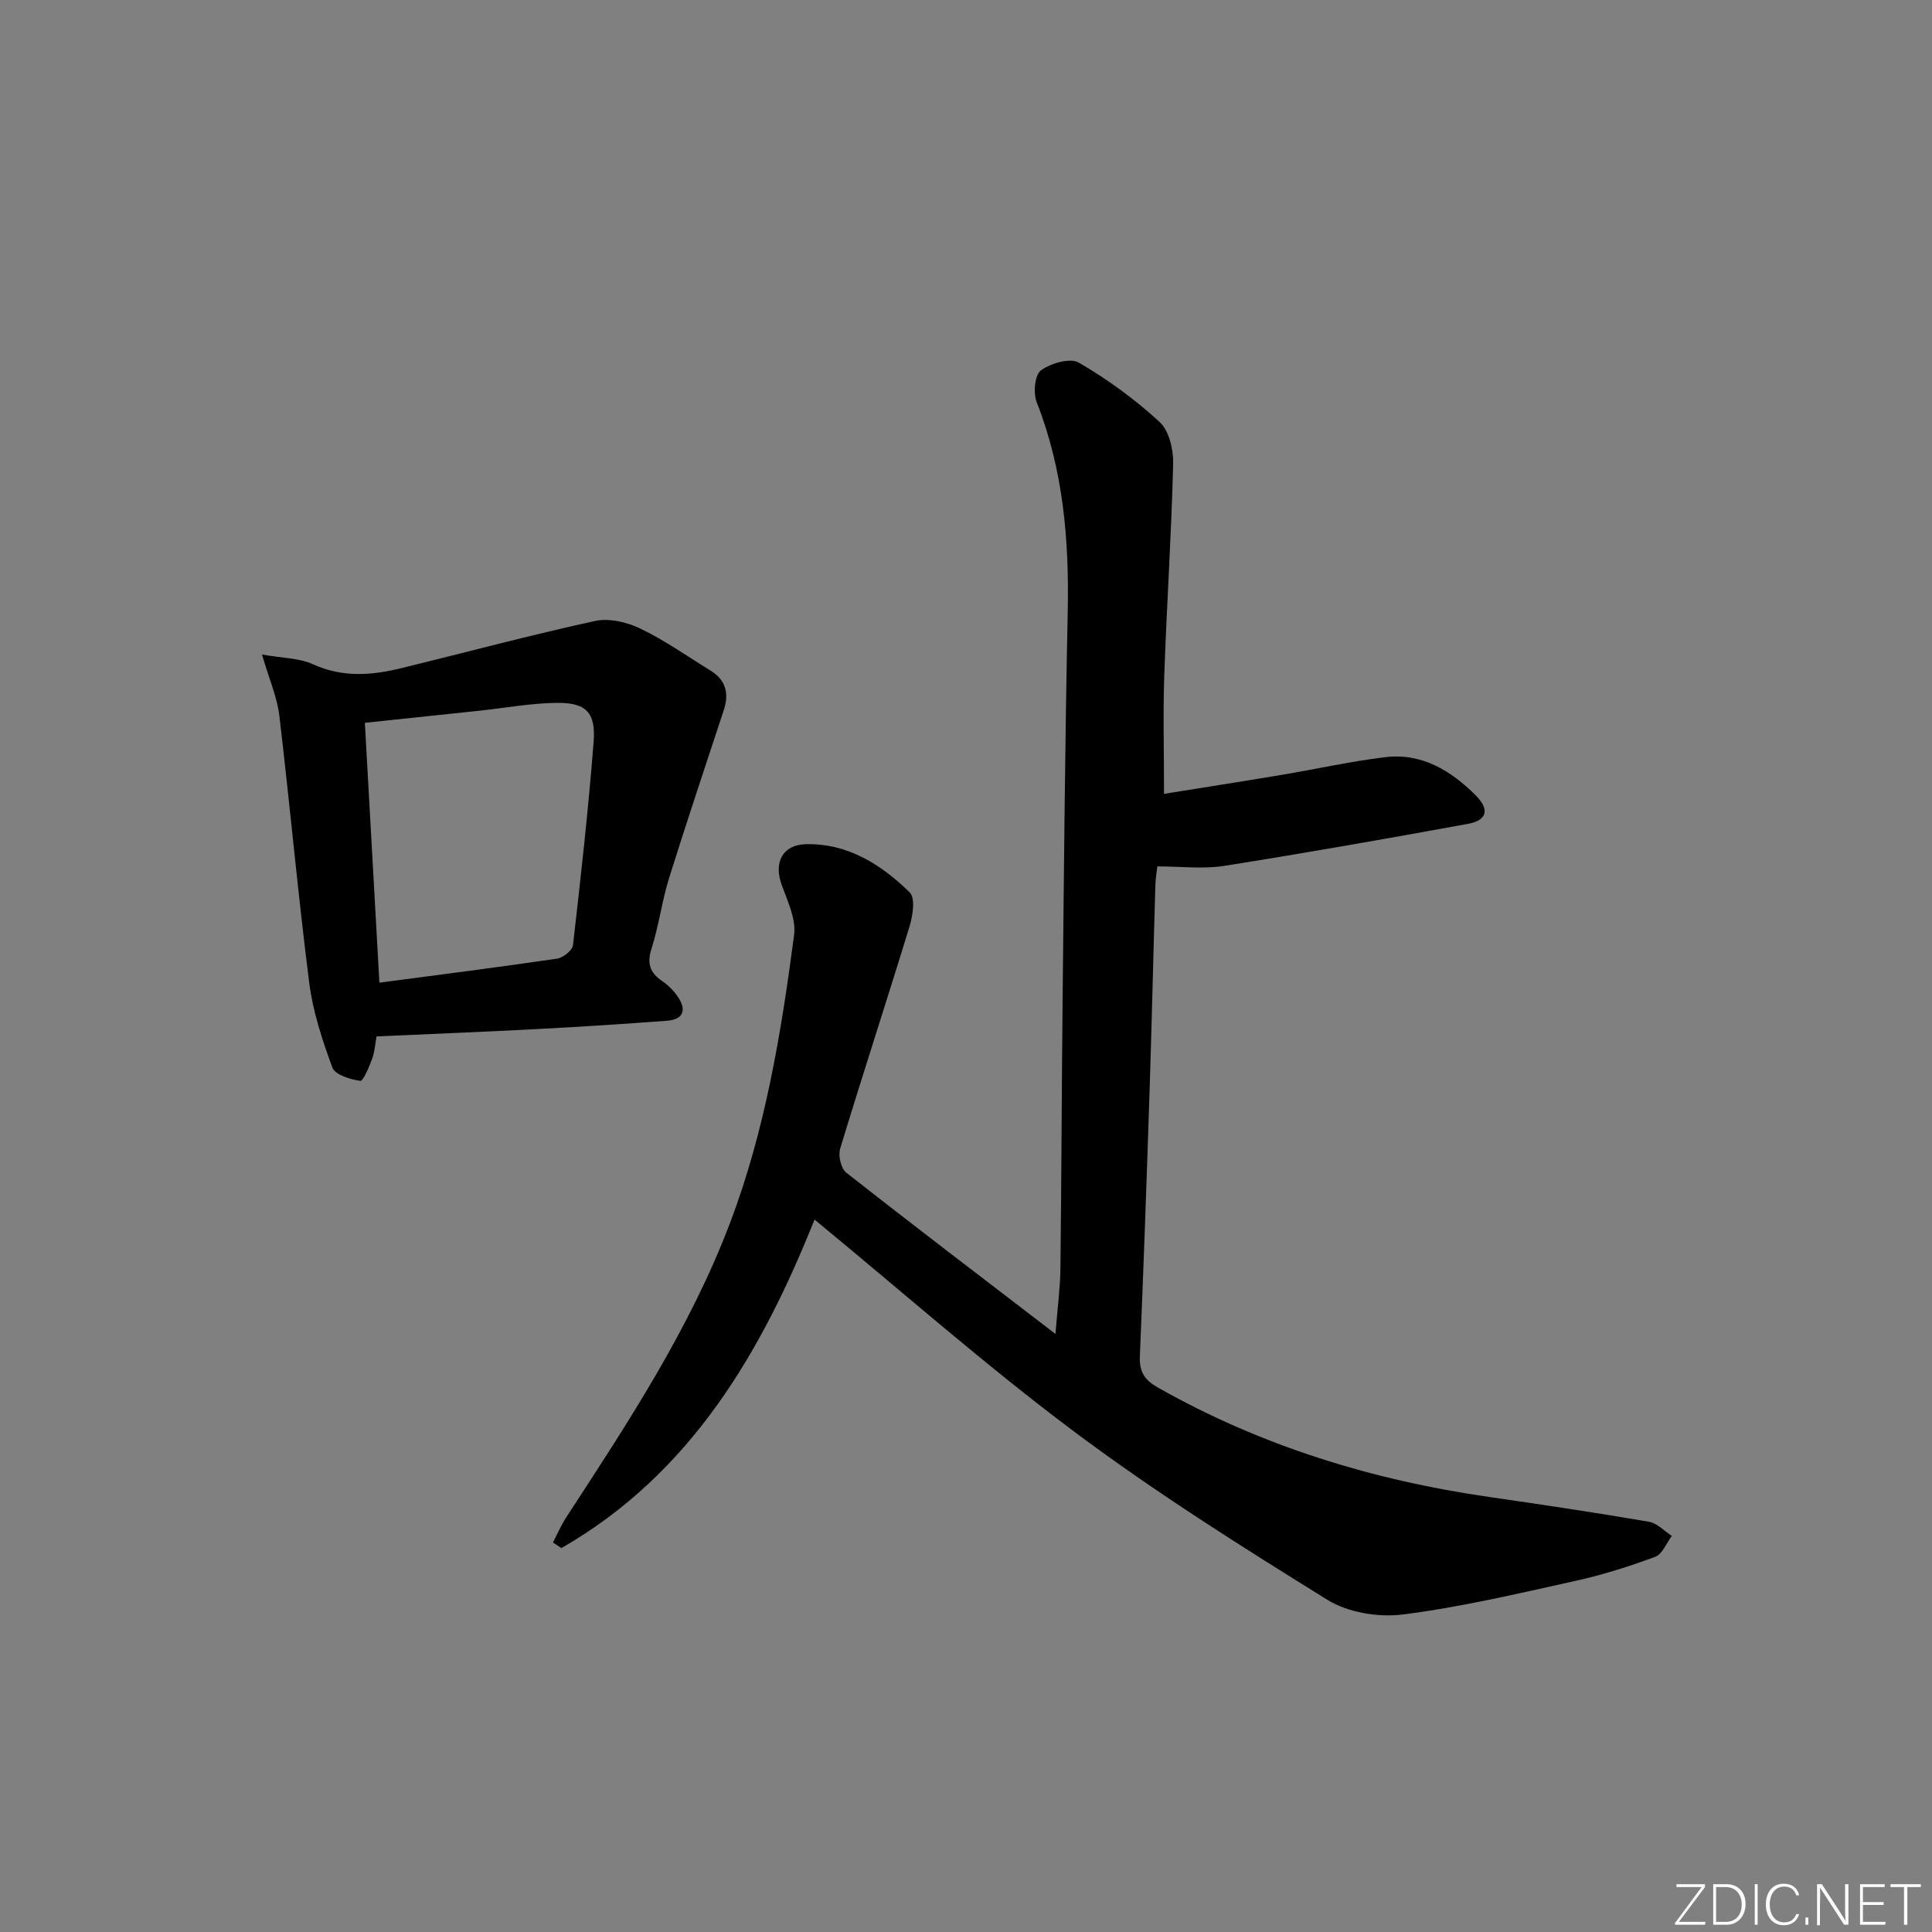
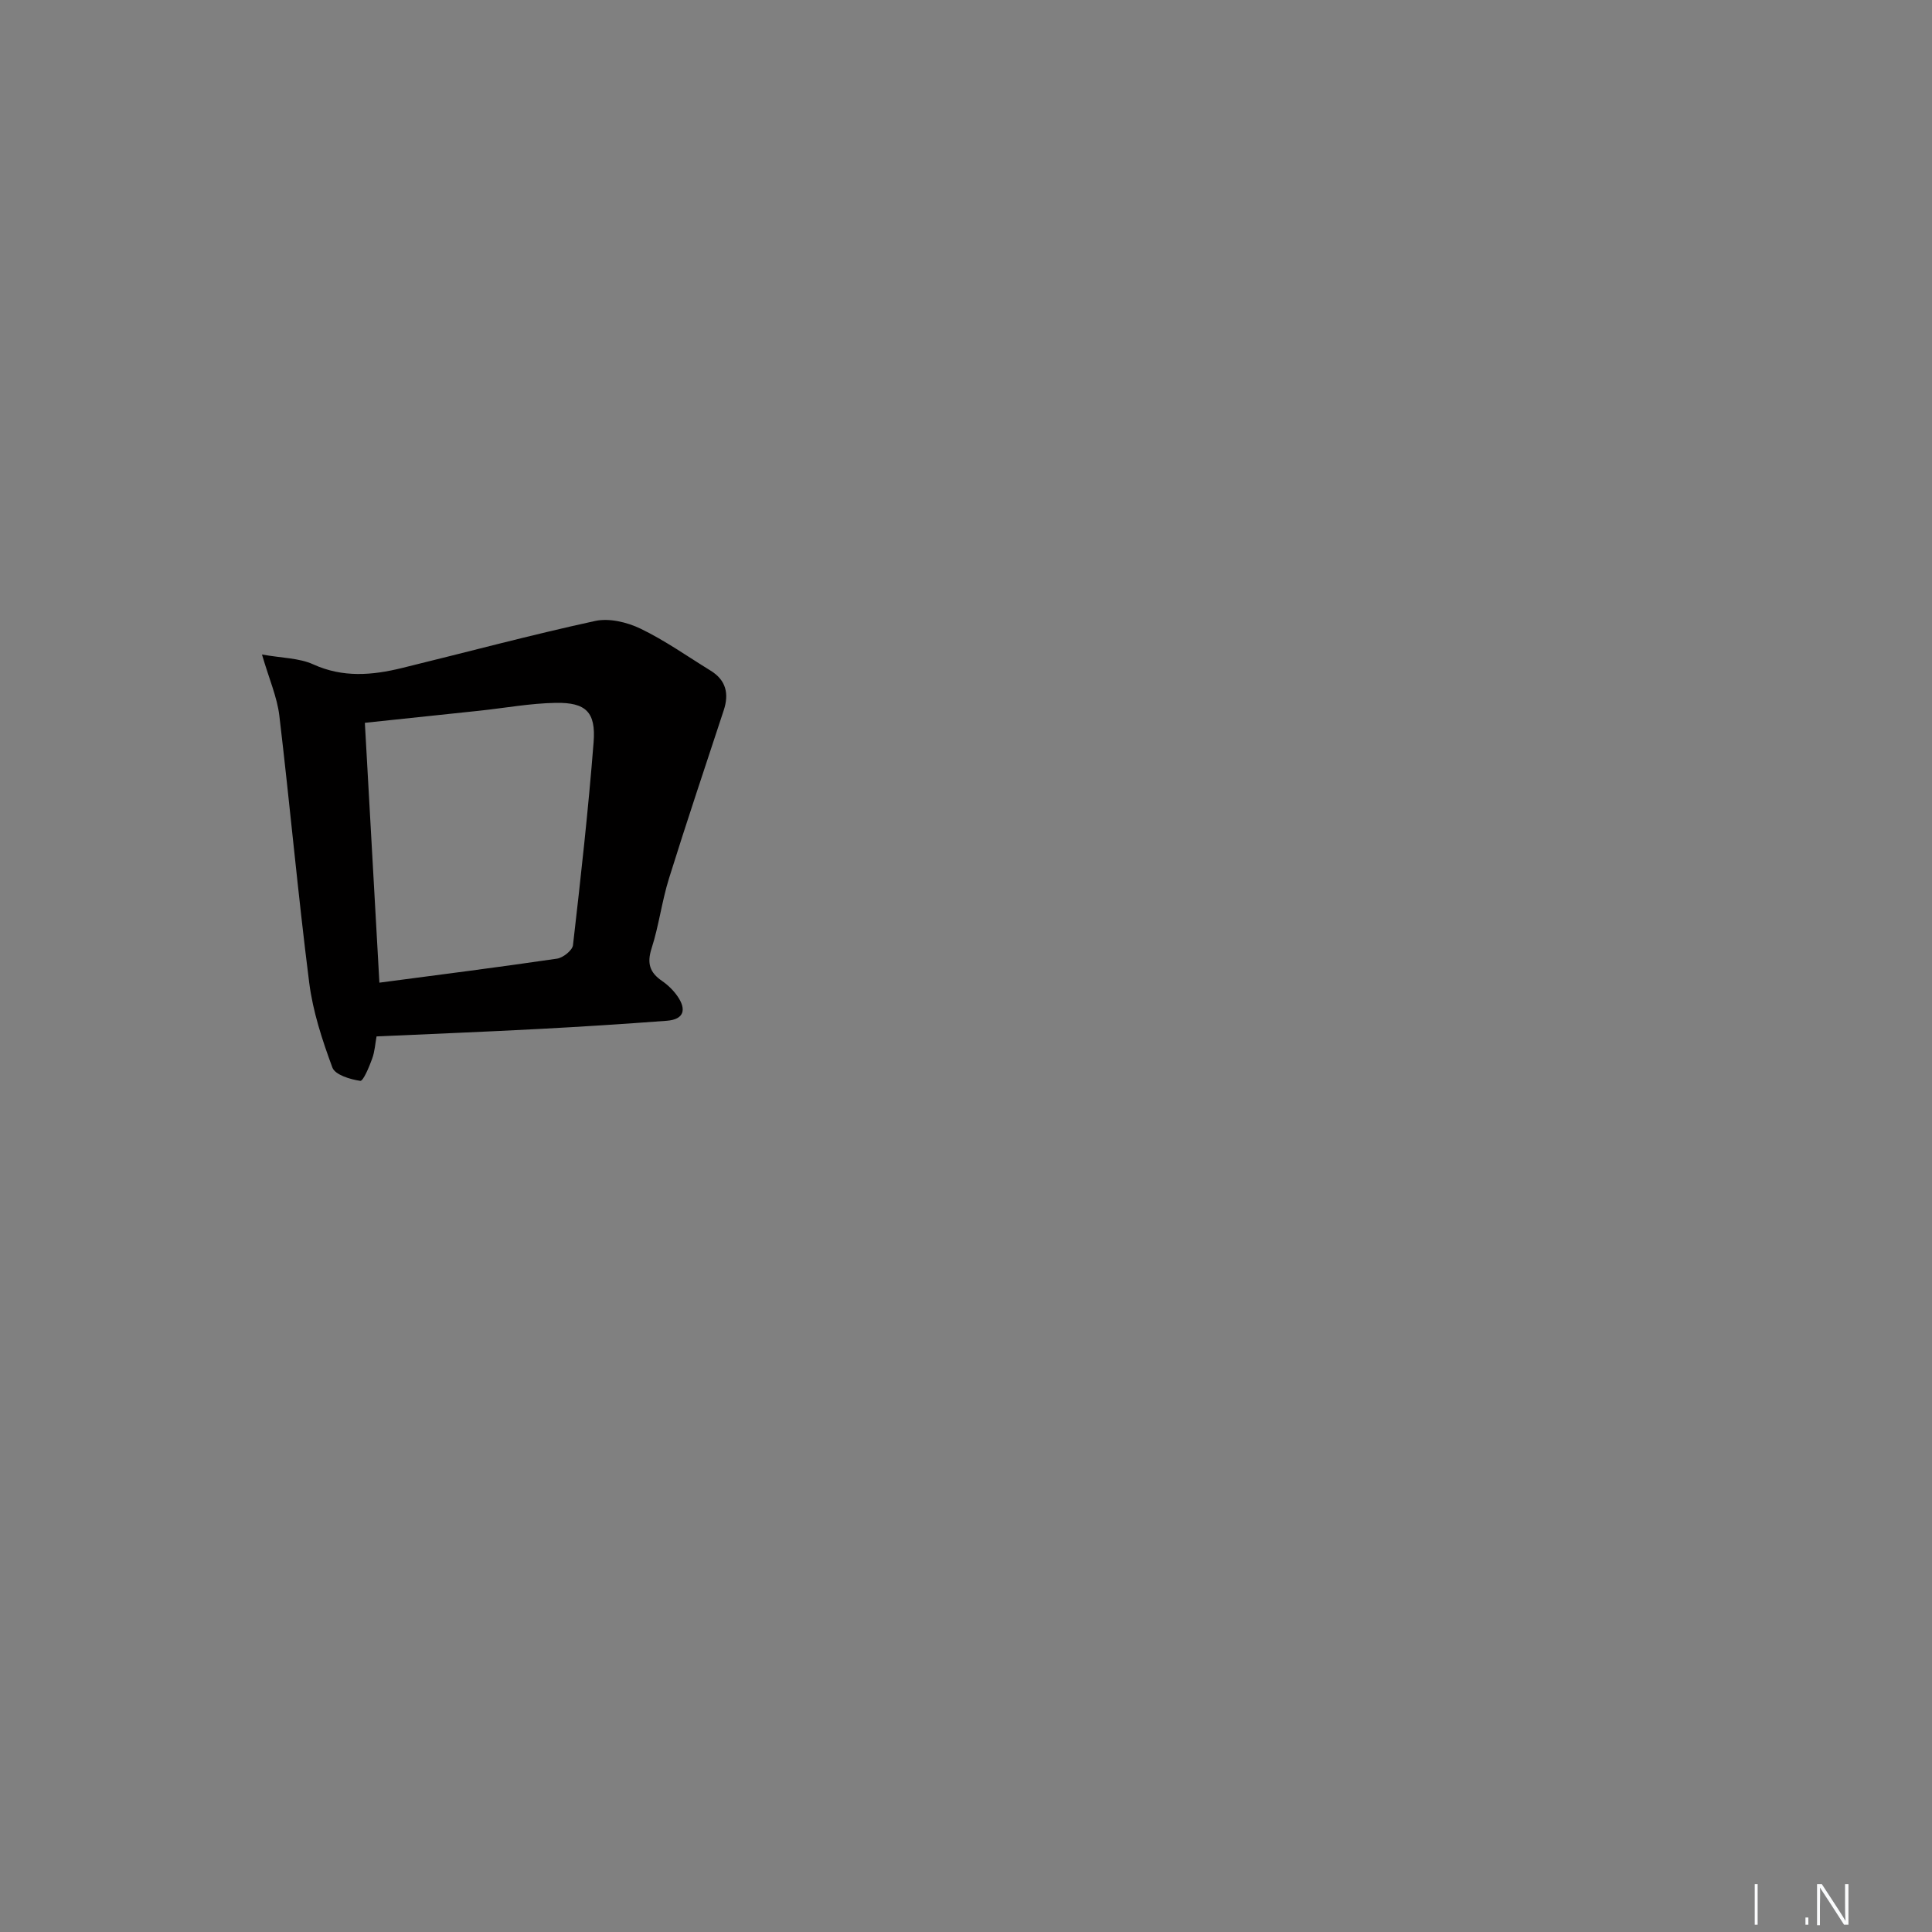
<svg xmlns="http://www.w3.org/2000/svg" enable-background="new 0 0 400 400" viewBox="0 0 400 400">
  <rect x="0" y="0" width="400" height="400" fill="#808080" stroke="none" />
  <g fill="#fafbfc">
-     <path d="m346.9 398 5.4-7.3h-5.2v-.6h5.9v.6l-5.4 7.2h5.5l-.1.6h-6.2v-.5z" />
-     <path d="m354.7 390.1h2.8c2.3 0 3.9 1.6 3.9 4.1s-1.6 4.3-3.9 4.3h-2.8zm.6 7.8h2c2.2 0 3.3-1.6 3.3-3.6 0-1.8-1-3.6-3.3-3.6h-2z" />
    <path d="m363.9 390.1v8.4h-.6v-8.4z" />
-     <path d="m372.5 396.3c-.4 1.3-1.4 2.3-3.2 2.3-2.4 0-3.7-1.9-3.7-4.3 0-2.3 1.2-4.3 3.7-4.3 1.8 0 2.9 1 3.2 2.4h-.6c-.4-1.1-1.1-1.8-2.5-1.8-2.1 0-3 1.9-3 3.7s.9 3.7 3 3.7c1.4 0 2.1-.7 2.5-1.7z" />
    <path d="m373.8 398.5v-1.5h.6v1.5z" />
    <path d="m376.2 398.5v-8.4h1c1.3 2 4.4 6.7 4.9 7.6-.1-1.2-.1-2.4-.1-3.8v-3.8h.7v8.4h-.9c-1.2-1.9-4.4-6.8-5-7.7.1 1.1 0 2.3 0 3.9v3.9h-.6z" />
-     <path d="m390 394.4h-4.3v3.5h4.7l-.1.6h-5.2v-8.4h5.1v.6h-4.5v3.1h4.3z" />
-     <path d="m394.2 390.7h-2.8v-.6h6.3v.6h-2.8v7.8h-.7z" />
  </g>
-   <path d="m168.64 252.5c-10.87 27.2-25.45 52.54-52.41 68.02-.58-.39-1.17-.78-1.75-1.17.92-1.76 1.71-3.61 2.79-5.26 12.72-19.51 25.56-38.97 33.88-60.91 7.29-19.21 10.6-39.37 13.26-59.61.44-3.32-1.38-7.05-2.59-10.43-1.64-4.56.18-8.24 5.02-8.36 8.7-.2 15.62 4.22 21.51 9.99 1.18 1.15.65 4.78-.03 6.99-4.7 15.39-9.71 30.68-14.38 46.07-.44 1.44.18 4.1 1.28 4.96 13.98 10.99 28.13 21.75 43.3 33.39.44-5.53.98-9.52 1.03-13.53.22-18.83.26-37.65.46-56.48.28-26.47.49-52.94 1.05-79.41.31-14.9-.9-29.44-6.42-43.48-.75-1.9-.41-5.66.87-6.59 2.03-1.49 6.04-2.66 7.85-1.61 5.96 3.46 11.64 7.61 16.72 12.28 1.97 1.81 2.88 5.72 2.81 8.64-.36 14.61-1.33 29.2-1.84 43.81-.27 7.92-.05 15.85-.05 24.55 8.01-1.29 16.15-2.56 24.28-3.92 7.2-1.2 14.34-2.82 21.58-3.68 7.53-.9 13.53 2.8 18.64 7.88 2.97 2.95 2.4 5.21-1.58 5.93-16.82 3.07-33.65 6.05-50.54 8.71-4.33.68-8.86.1-13.76.1-.09.83-.38 2.43-.42 4.05-.42 14.14-.73 28.28-1.19 42.42-.6 18.29-1.24 36.57-2.01 54.85-.14 3.22.83 4.94 3.77 6.6 21.41 12.11 44.42 19.16 68.66 22.65 11 1.58 22 3.24 32.96 5.11 1.7.29 3.17 1.92 4.75 2.93-1.13 1.49-1.97 3.79-3.45 4.33-5.42 2.01-10.98 3.77-16.62 5.01-11.82 2.61-23.64 5.41-35.62 6.93-5.06.64-11.35-.39-15.62-3.03-17.79-11.03-35.58-22.23-52.33-34.75-18.48-13.82-35.83-29.16-53.86-43.98z" fill="#010000" />
+   <path d="m168.64 252.5z" fill="#010000" />
  <path d="m77.96 214.58c-.27 1.44-.36 3.12-.92 4.64-.61 1.69-1.85 4.65-2.45 4.56-2.08-.3-5.21-1.25-5.77-2.75-2.1-5.68-4.04-11.59-4.8-17.56-2.34-18.41-4-36.9-6.19-55.33-.46-3.83-2.1-7.52-3.59-12.63 4.13.74 7.67.71 10.59 2.03 6.15 2.8 12.2 2.28 18.37.77 13.34-3.26 26.61-6.83 40.03-9.75 2.91-.63 6.61.26 9.39 1.6 5.06 2.44 9.71 5.74 14.52 8.7 3.19 1.97 3.83 4.78 2.7 8.2-3.81 11.6-7.71 23.18-11.34 34.83-1.48 4.74-2.08 9.75-3.6 14.47-.99 3.08-.38 4.99 2.16 6.73 1.21.83 2.34 1.93 3.18 3.13 1.92 2.75 1.44 4.85-2.21 5.12-8.78.66-17.56 1.23-26.35 1.69-11.12.59-22.23 1.03-33.72 1.55zm.59-11.13c12.48-1.65 24.65-3.19 36.77-4.97 1.26-.18 3.18-1.72 3.31-2.79 1.61-13.99 3.17-27.99 4.27-42.03.49-6.24-1.6-8.25-7.85-8.14-5.28.09-10.54 1.07-15.82 1.63-7.84.84-15.68 1.65-23.69 2.5 1.01 17.97 1.99 35.5 3.01 53.8z" fill="#010000" />
</svg>